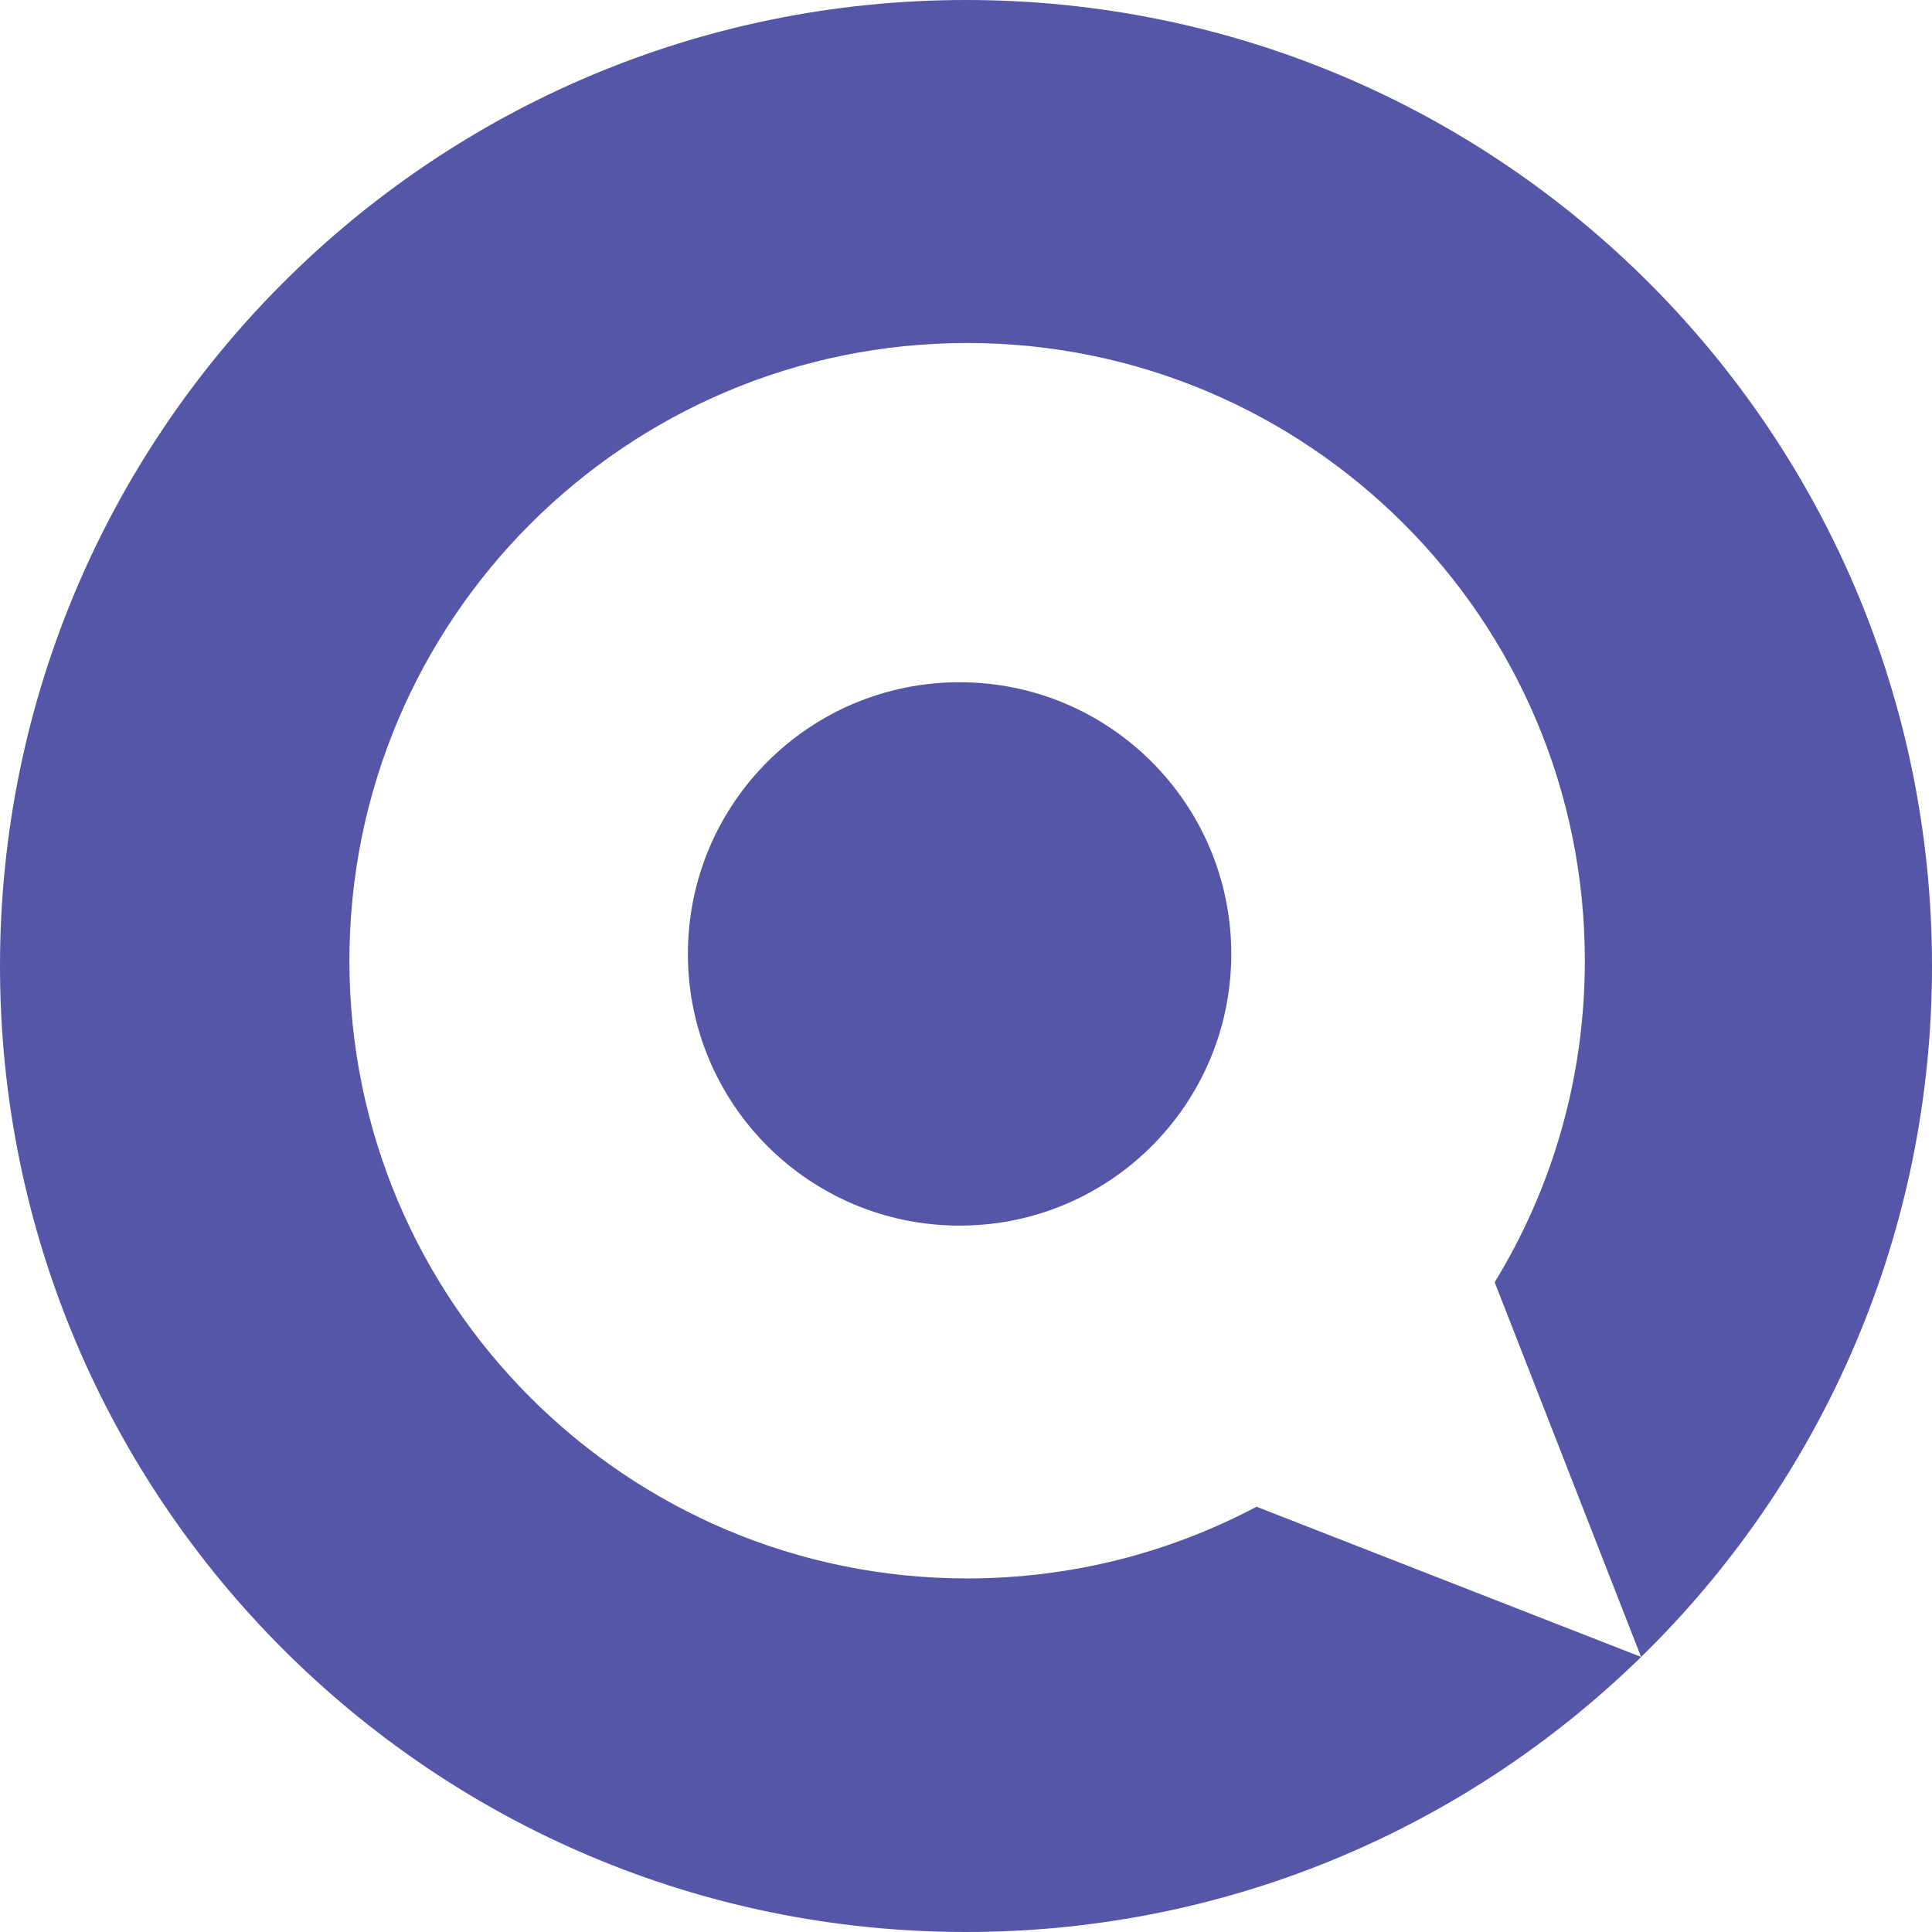
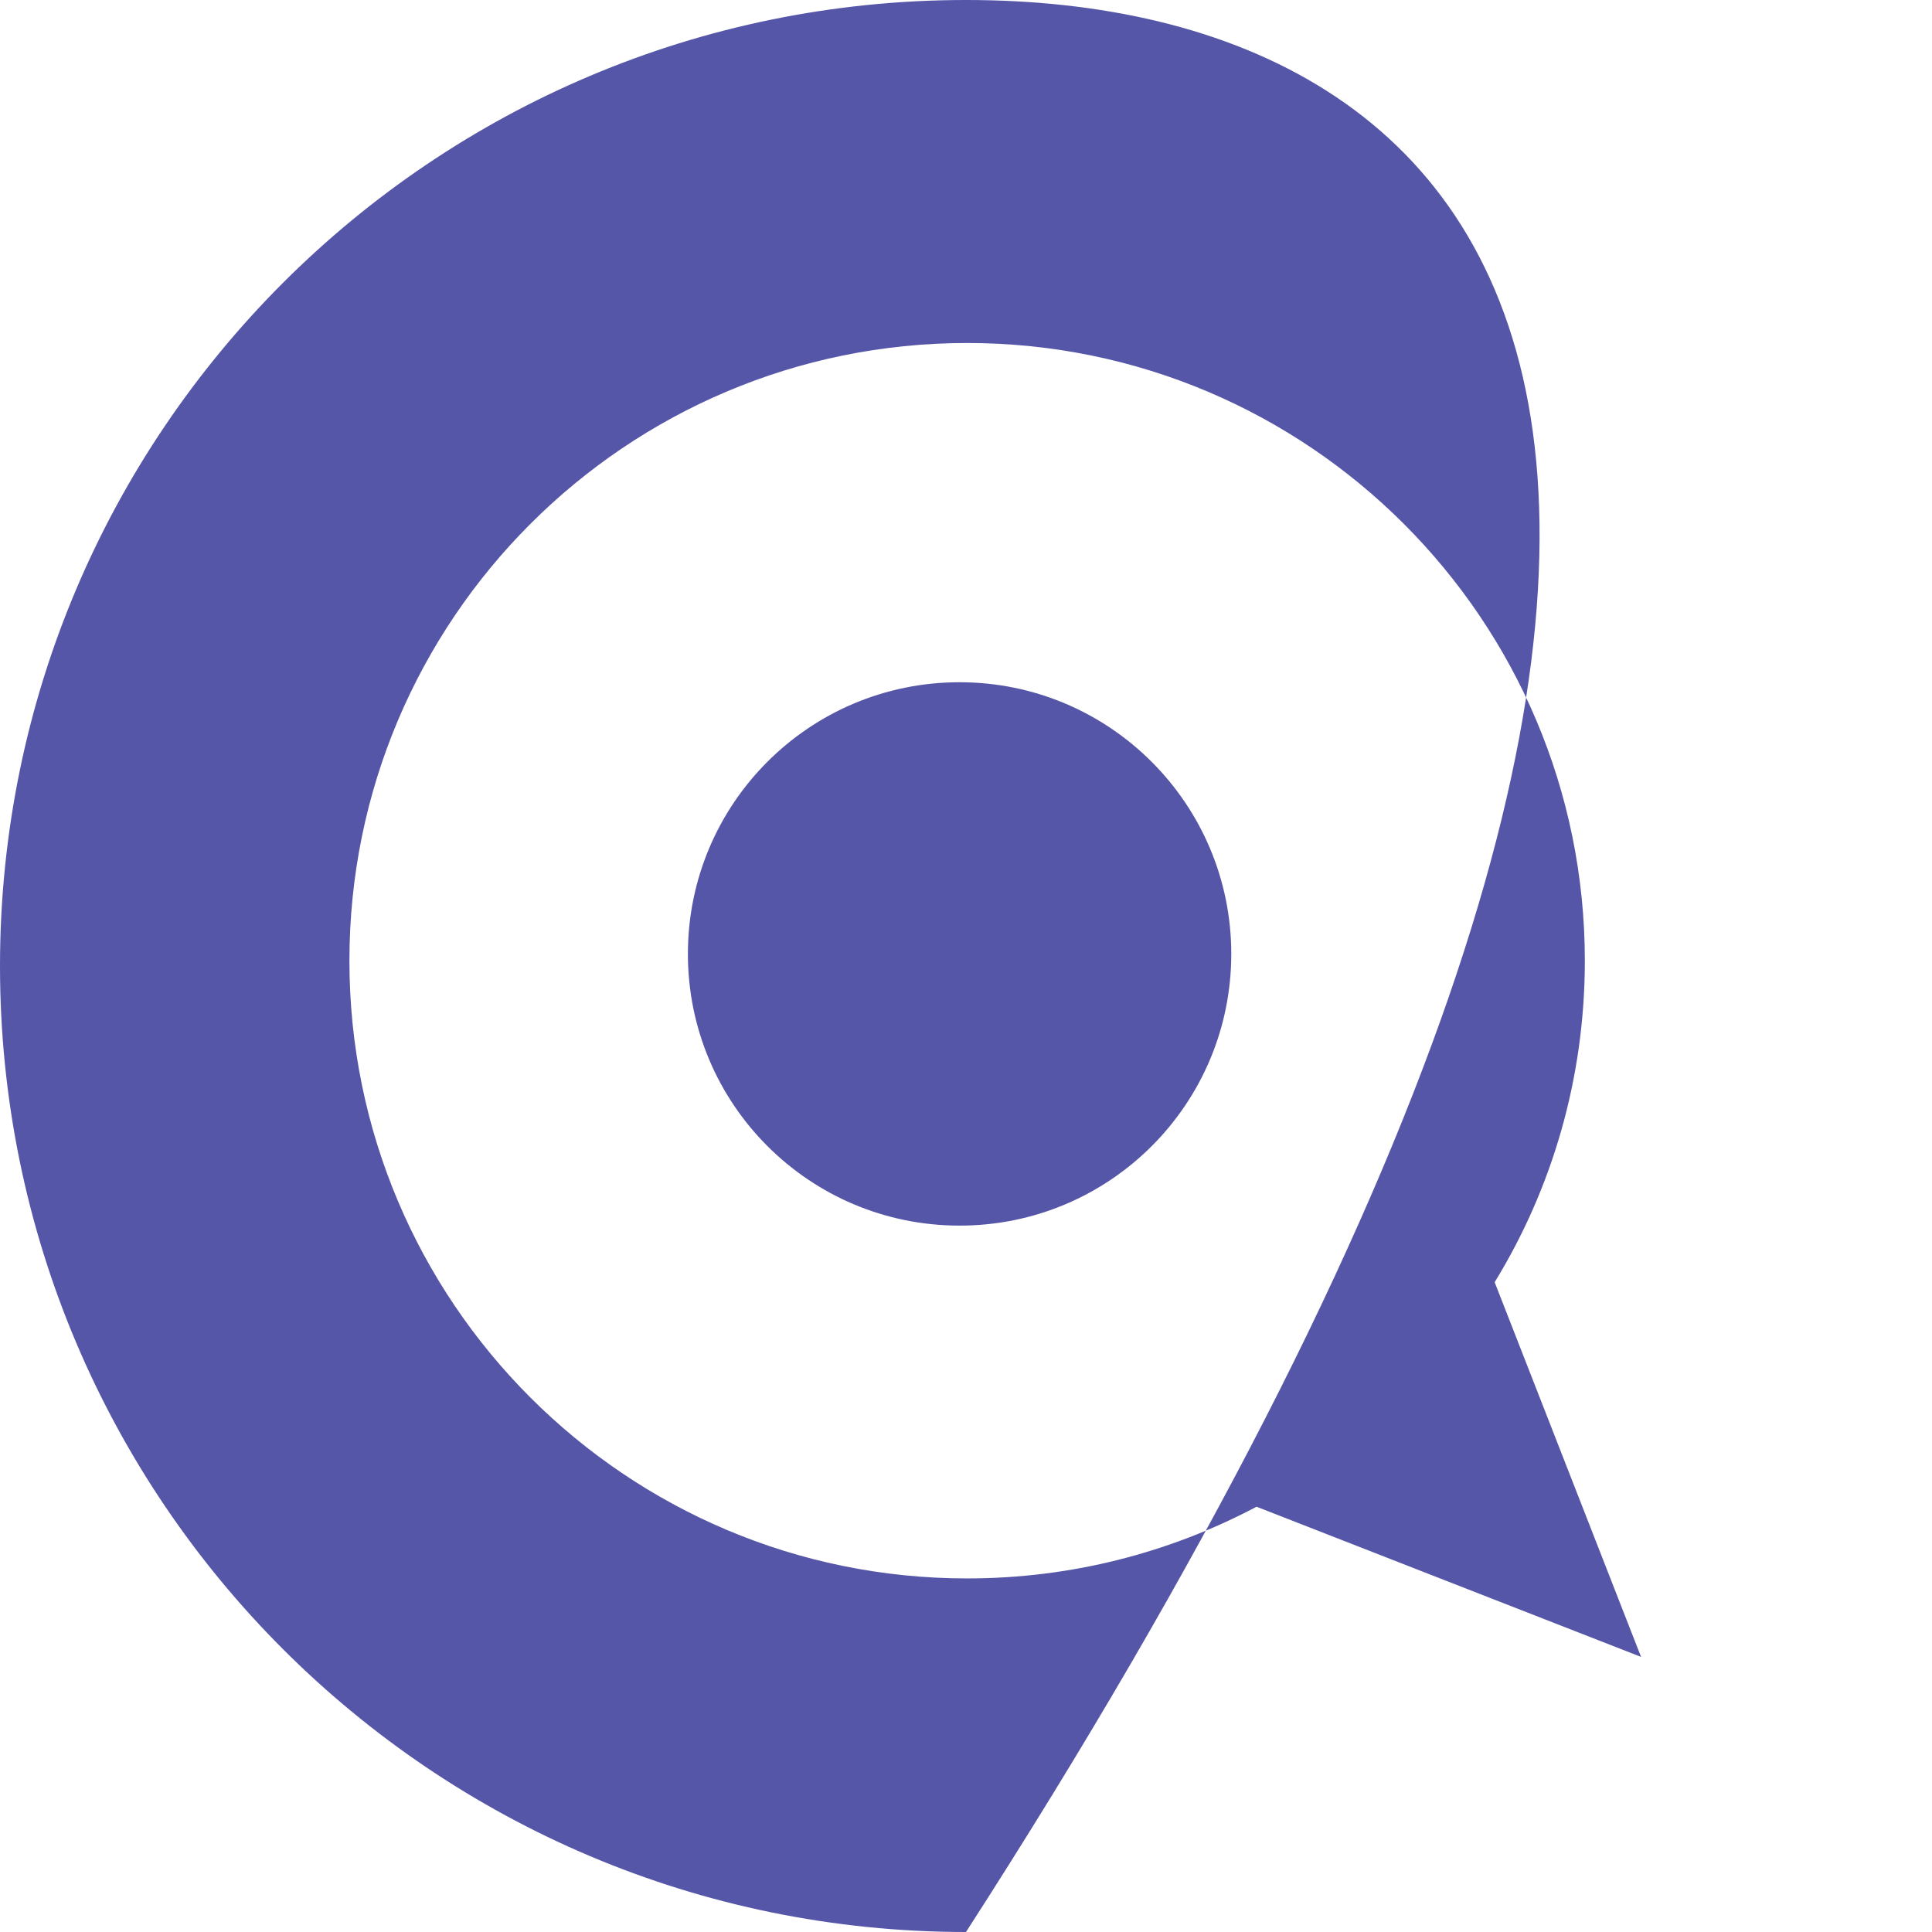
<svg xmlns="http://www.w3.org/2000/svg" version="1.1" id="Layer_1" x="0px" y="0px" viewBox="0 0 512 512" style="enable-background:new 0 0 512 512;" xml:space="preserve">
  <style type="text/css">
	.st0{fill:#5656A9;}
</style>
  <g>
-     <path class="st0" d="M256,0C114.6,0,0,114.6,0,256c0,141.4,114.6,256,256,256s256-114.6,256-256C512,114.6,397.4,0,256,0z    M333,399.3c-22.9,12.1-48.9,19-76.7,19c-90.4,0-163.7-73.3-163.7-163.7c0-90.4,73.3-163.7,163.7-163.7S420,164.2,420,254.6   c0,31.2-8.7,60.4-23.9,85.2l38.8,99.3L333,399.3z M254.3,180.8c-39.8,0-72,32.2-72,72c0,39.8,32.2,72,72,72c39.8,0,72-32.2,72-72   C326.3,213.1,294.1,180.8,254.3,180.8z" />
+     <path class="st0" d="M256,0C114.6,0,0,114.6,0,256c0,141.4,114.6,256,256,256C512,114.6,397.4,0,256,0z    M333,399.3c-22.9,12.1-48.9,19-76.7,19c-90.4,0-163.7-73.3-163.7-163.7c0-90.4,73.3-163.7,163.7-163.7S420,164.2,420,254.6   c0,31.2-8.7,60.4-23.9,85.2l38.8,99.3L333,399.3z M254.3,180.8c-39.8,0-72,32.2-72,72c0,39.8,32.2,72,72,72c39.8,0,72-32.2,72-72   C326.3,213.1,294.1,180.8,254.3,180.8z" />
  </g>
</svg>